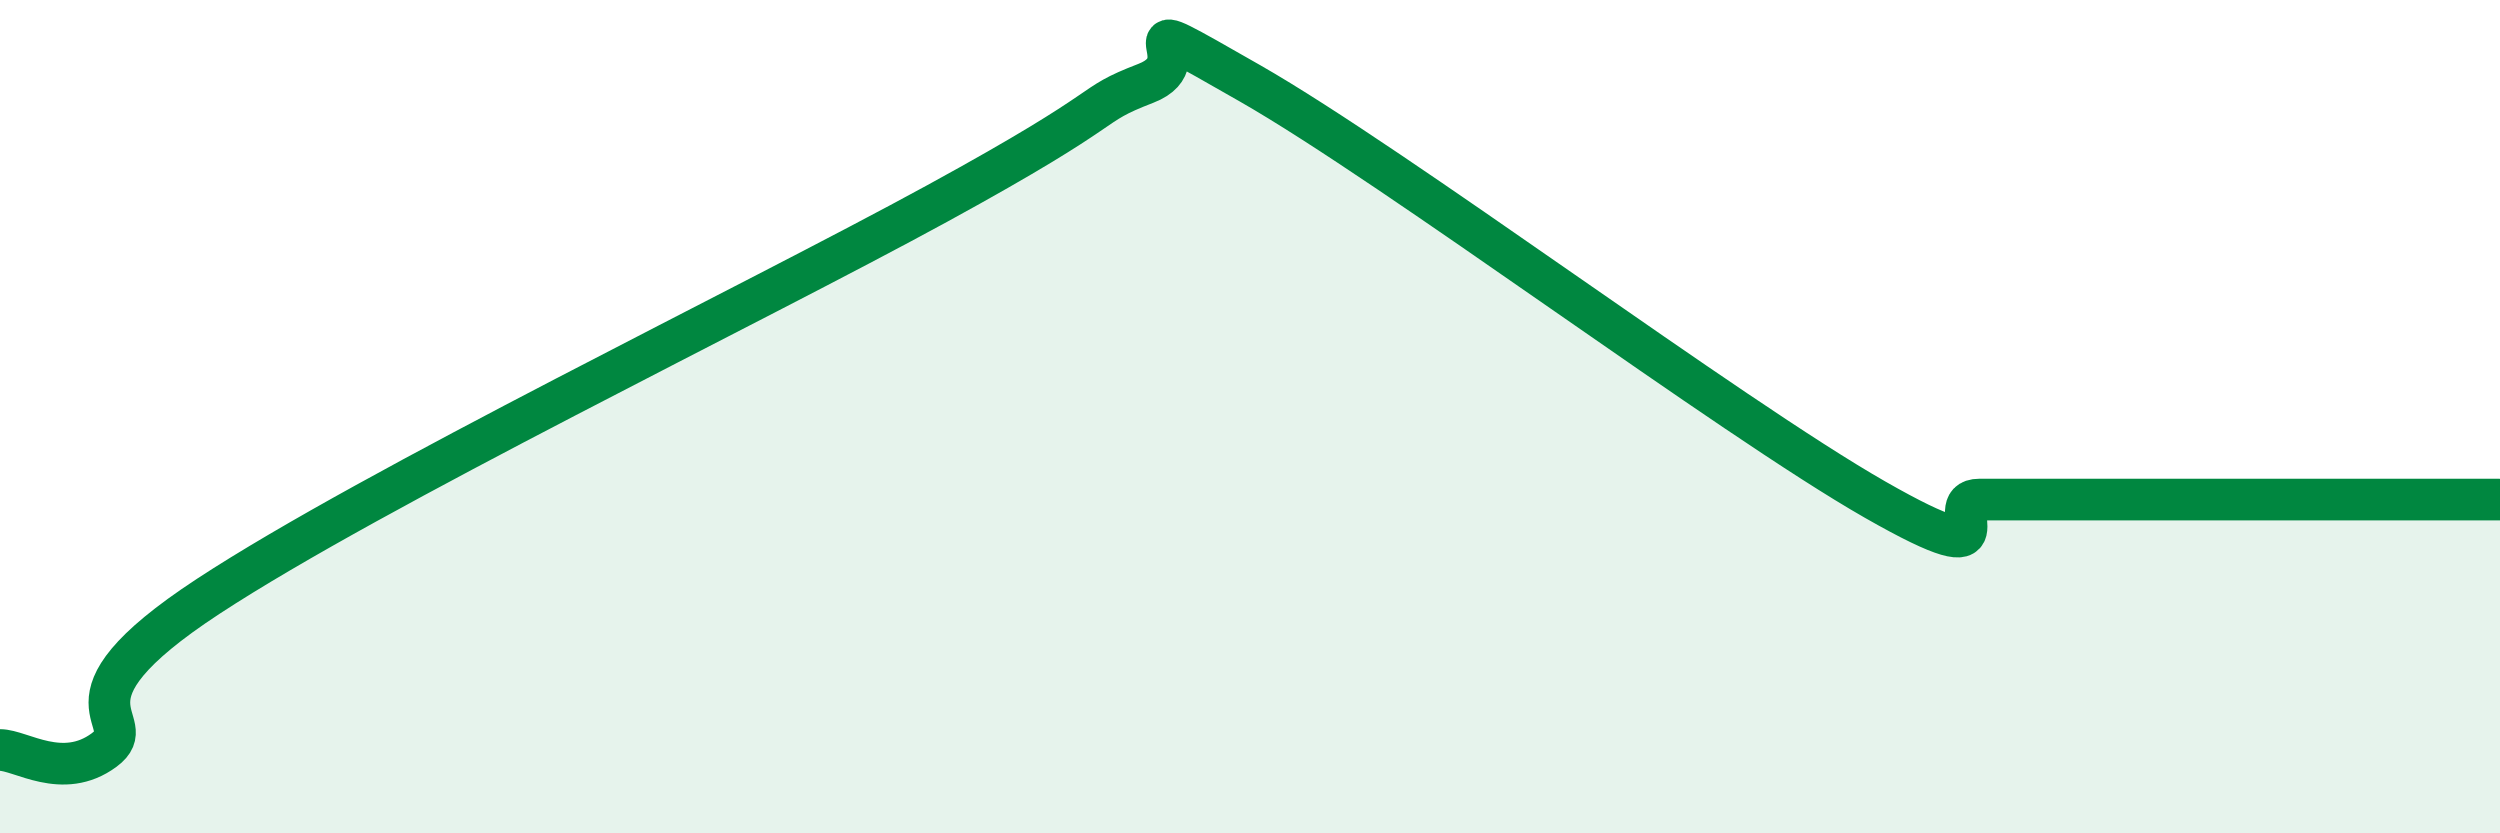
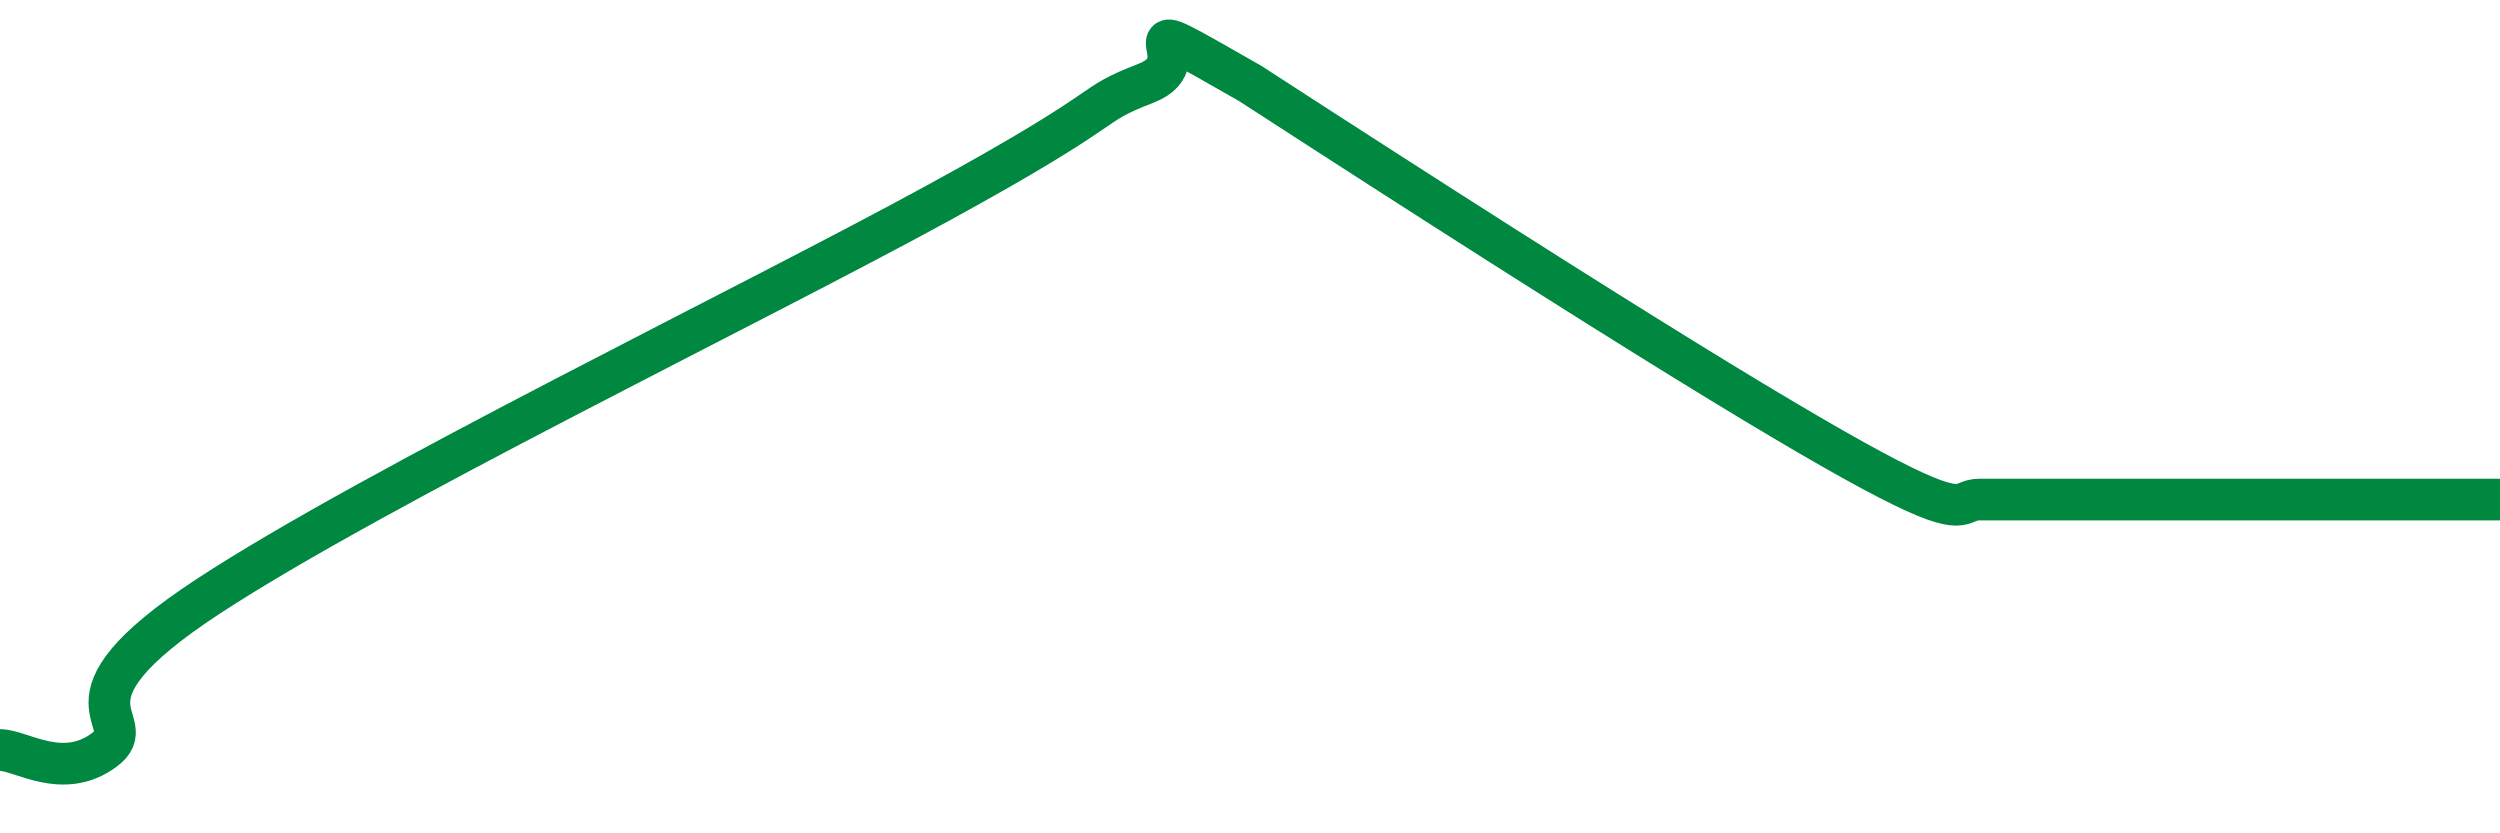
<svg xmlns="http://www.w3.org/2000/svg" width="60" height="20" viewBox="0 0 60 20">
-   <path d="M 0,18 C 0.5,18 1.5,18.74 2.5,18 C 3.5,17.26 1,16.93 5,14.31 C 9,11.69 18,7.34 22.5,4.88 C 27,2.42 26,2.58 27.5,2 C 29,1.42 26.5,0 30,2 C 33.5,4 41.5,9.99 45,11.99 C 48.5,13.99 46.5,11.99 47.5,11.99 C 48.5,11.99 49,11.99 50,11.99 C 51,11.99 51.5,11.99 52.5,11.99 C 53.5,11.99 53.5,11.99 55,11.99 C 56.5,11.99 59,11.99 60,11.99L60 20L0 20Z" fill="#008740" opacity="0.1" stroke-linecap="round" stroke-linejoin="round" />
-   <path d="M 0,18 C 0.5,18 1.5,18.74 2.5,18 C 3.5,17.26 1,16.93 5,14.31 C 9,11.69 18,7.34 22.5,4.88 C 27,2.42 26,2.58 27.5,2 C 29,1.42 26.5,0 30,2 C 33.5,4 41.5,9.99 45,11.99 C 48.5,13.99 46.5,11.99 47.5,11.99 C 48.5,11.99 49,11.99 50,11.99 C 51,11.99 51.5,11.99 52.5,11.99 C 53.5,11.99 53.5,11.99 55,11.99 C 56.5,11.99 59,11.99 60,11.99" stroke="#008740" stroke-width="1" fill="none" stroke-linecap="round" stroke-linejoin="round" />
+   <path d="M 0,18 C 0.5,18 1.5,18.74 2.5,18 C 3.5,17.26 1,16.93 5,14.31 C 9,11.69 18,7.34 22.5,4.88 C 27,2.42 26,2.58 27.5,2 C 29,1.42 26.5,0 30,2 C 48.5,13.99 46.5,11.99 47.5,11.99 C 48.5,11.99 49,11.99 50,11.99 C 51,11.99 51.5,11.99 52.5,11.99 C 53.5,11.99 53.5,11.99 55,11.99 C 56.5,11.99 59,11.99 60,11.99" stroke="#008740" stroke-width="1" fill="none" stroke-linecap="round" stroke-linejoin="round" />
</svg>